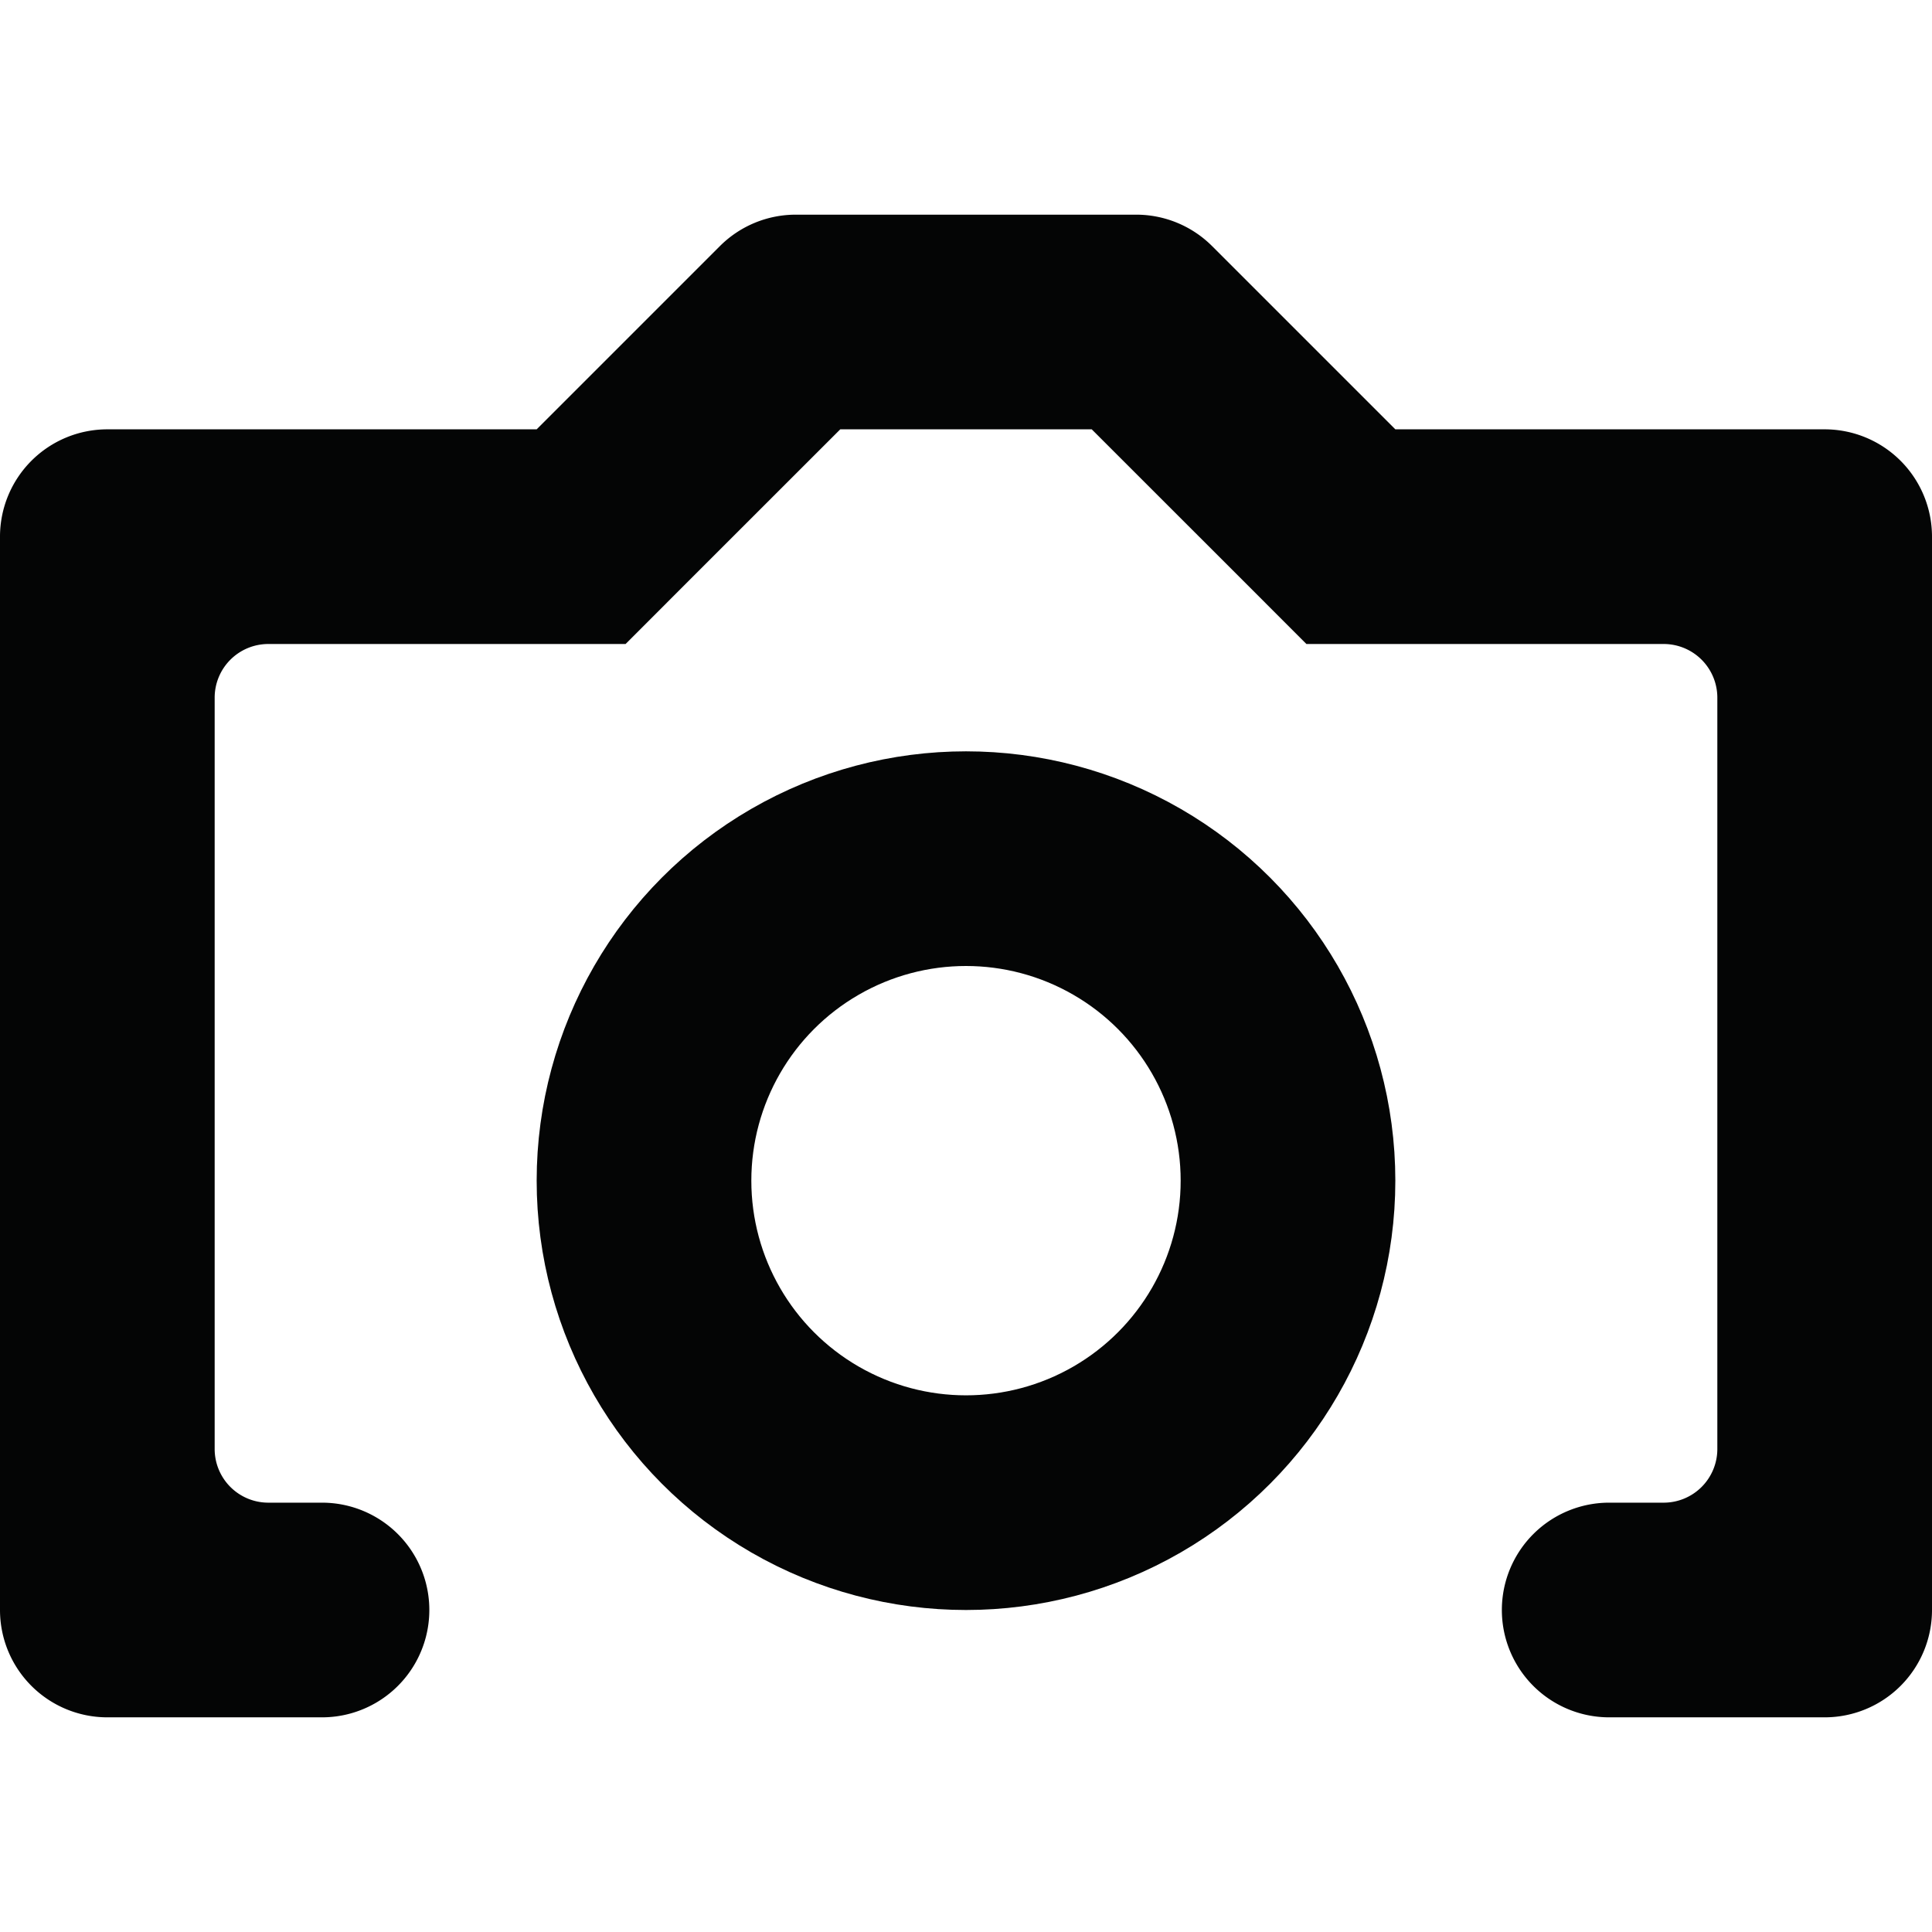
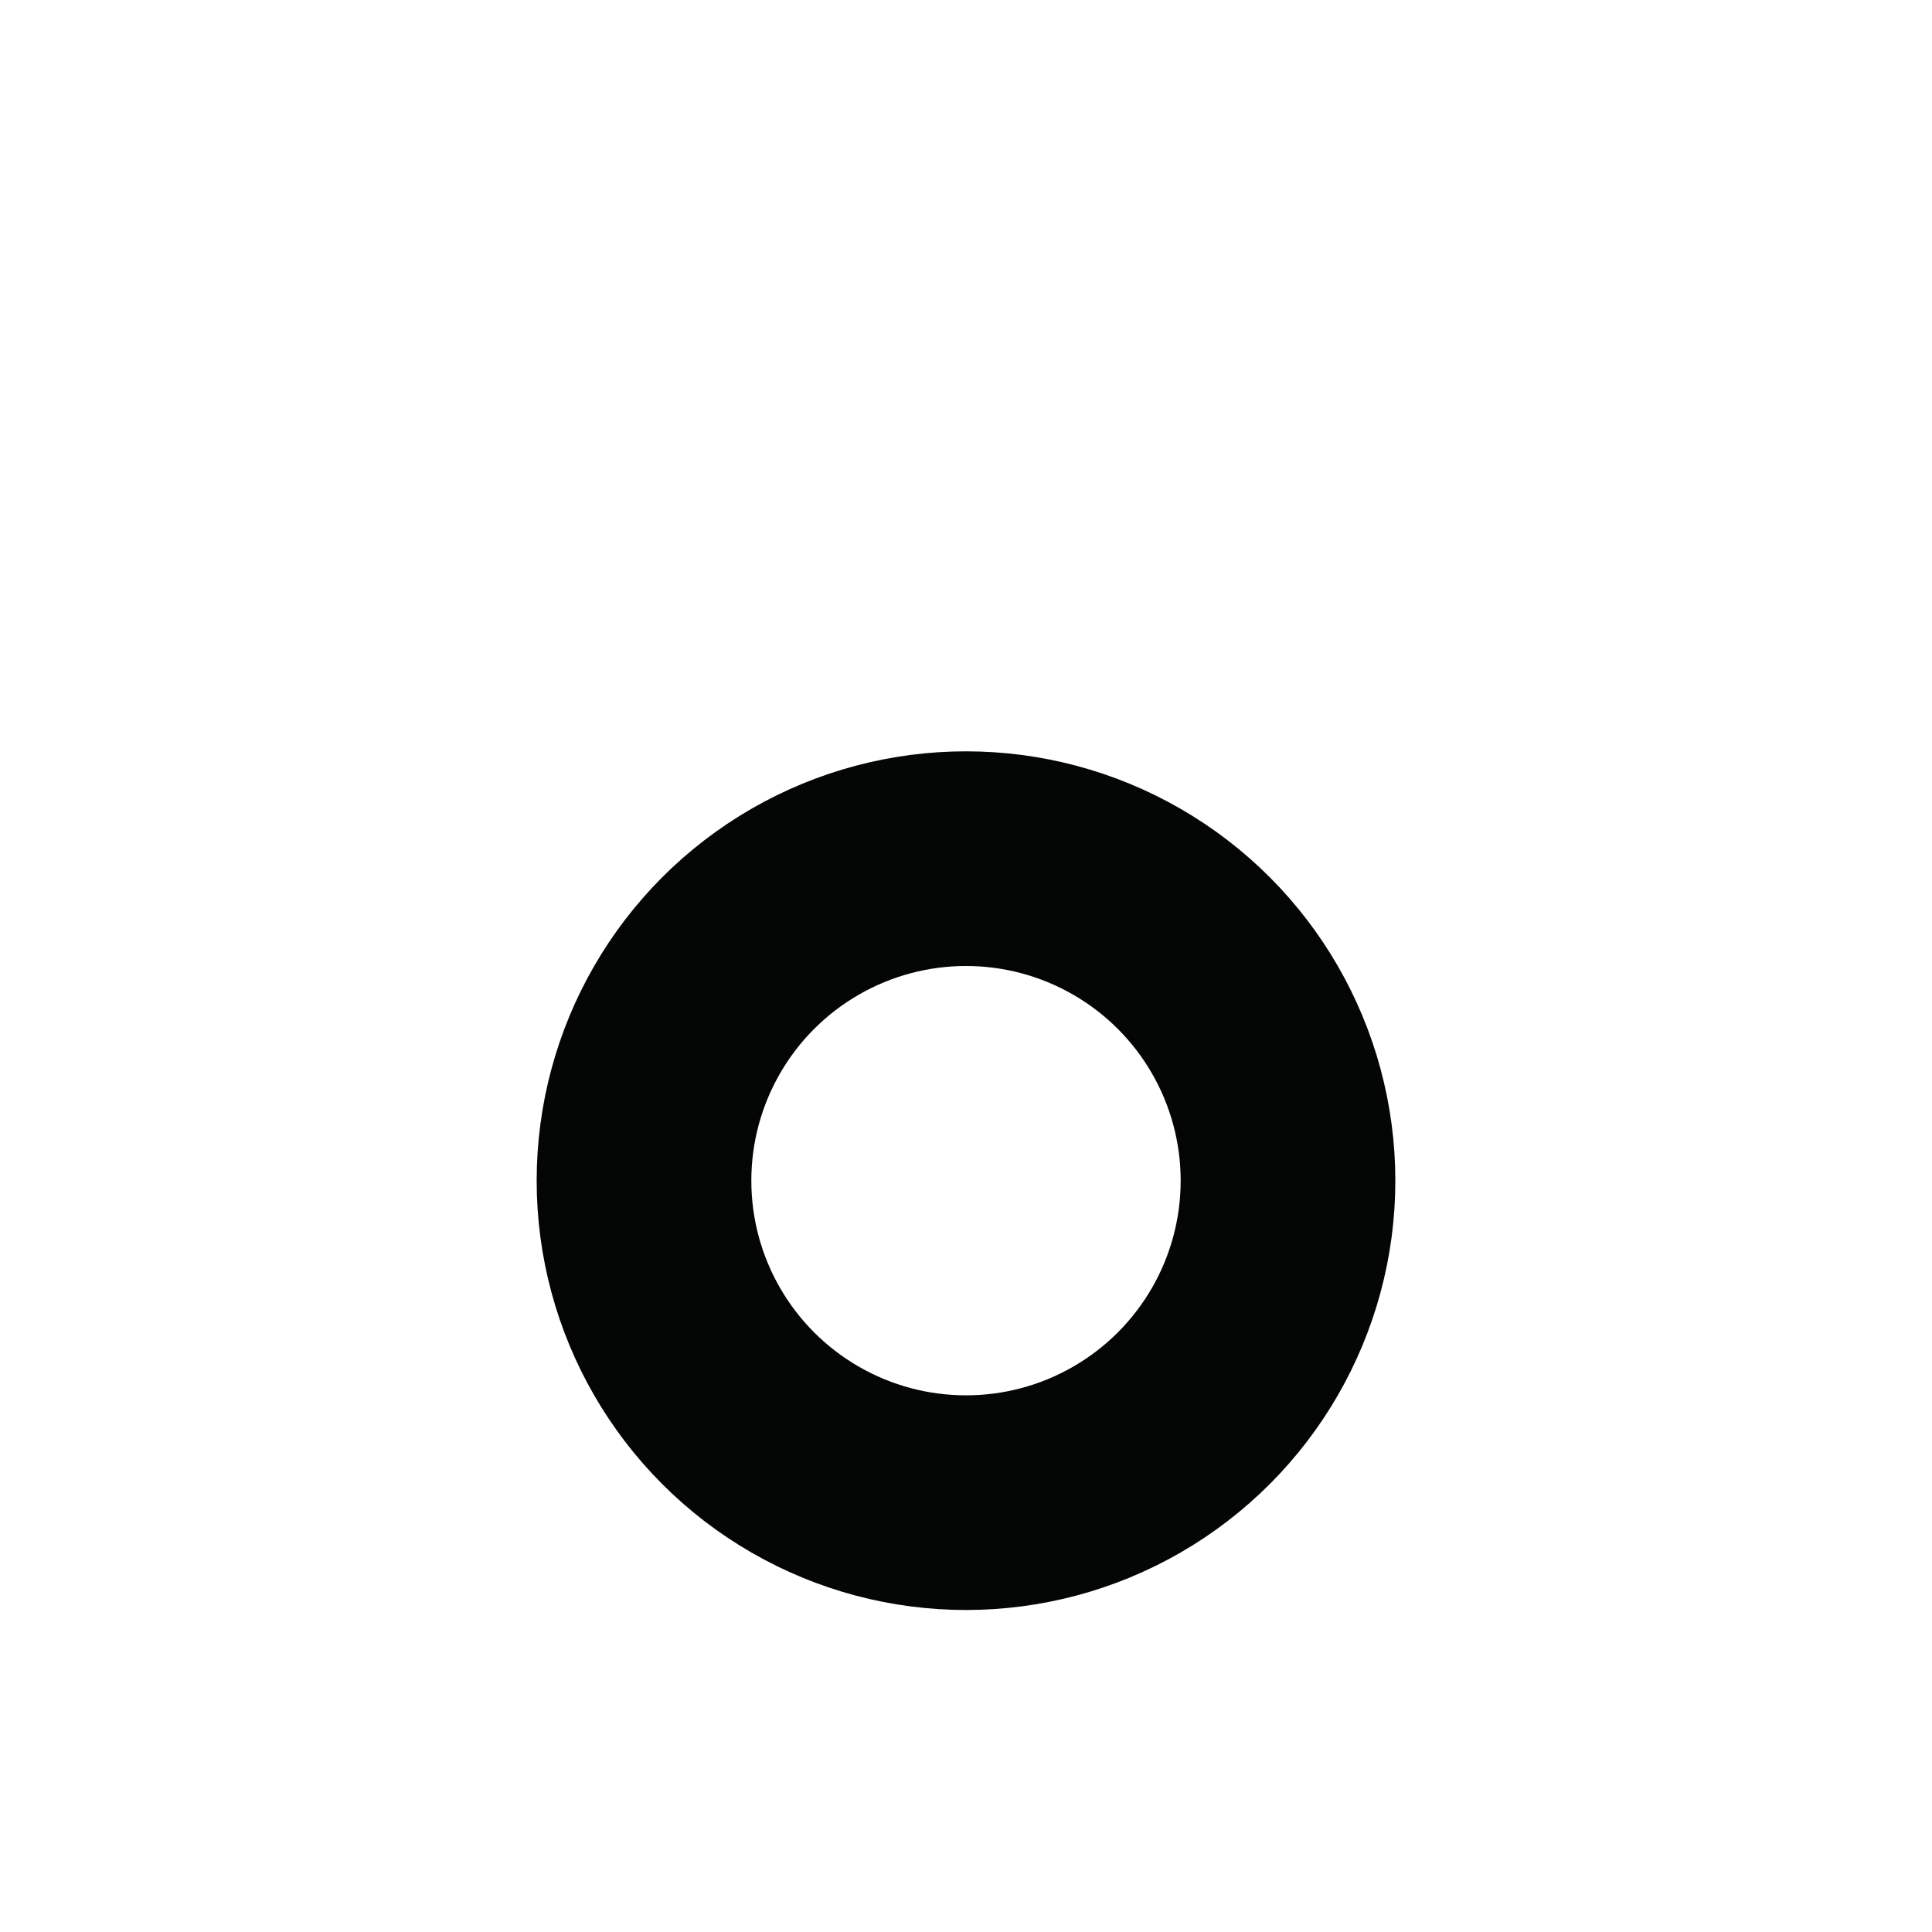
<svg xmlns="http://www.w3.org/2000/svg" width="800px" height="800px" viewBox="0 -4 36 36">
  <g id="Lager_99" data-name="Lager 99" transform="translate(0 -5)">
-     <path id="Path_61" data-name="Path 61" d="M34,9H26L22.586,5.586A2,2,0,0,0,21.172,5H14.828a2,2,0,0,0-1.414.586L10,9H2a2,2,0,0,0-2,2V31a2,2,0,0,0,2,2H6a2,2,0,0,0,0-4H5a1,1,0,0,1-1-1V14a1,1,0,0,1,1-1h6.657l1.171-1.172L15.657,9h4.686l2.829,2.828L24.343,13H31a1,1,0,0,1,1,1V28a1,1,0,0,1-1,1H30a2,2,0,0,0-.03,4v0H34a2,2,0,0,0,2-2V11A2,2,0,0,0,34,9Z" fill="#040505" />
    <g id="Ellipse_4" data-name="Ellipse 4" transform="translate(10 15)" fill="none" stroke="#040505" stroke-miterlimit="10" stroke-width="4">
-       <circle cx="8" cy="8" r="8" stroke="none" />
      <circle cx="8" cy="8" r="6" fill="none" />
    </g>
  </g>
</svg>